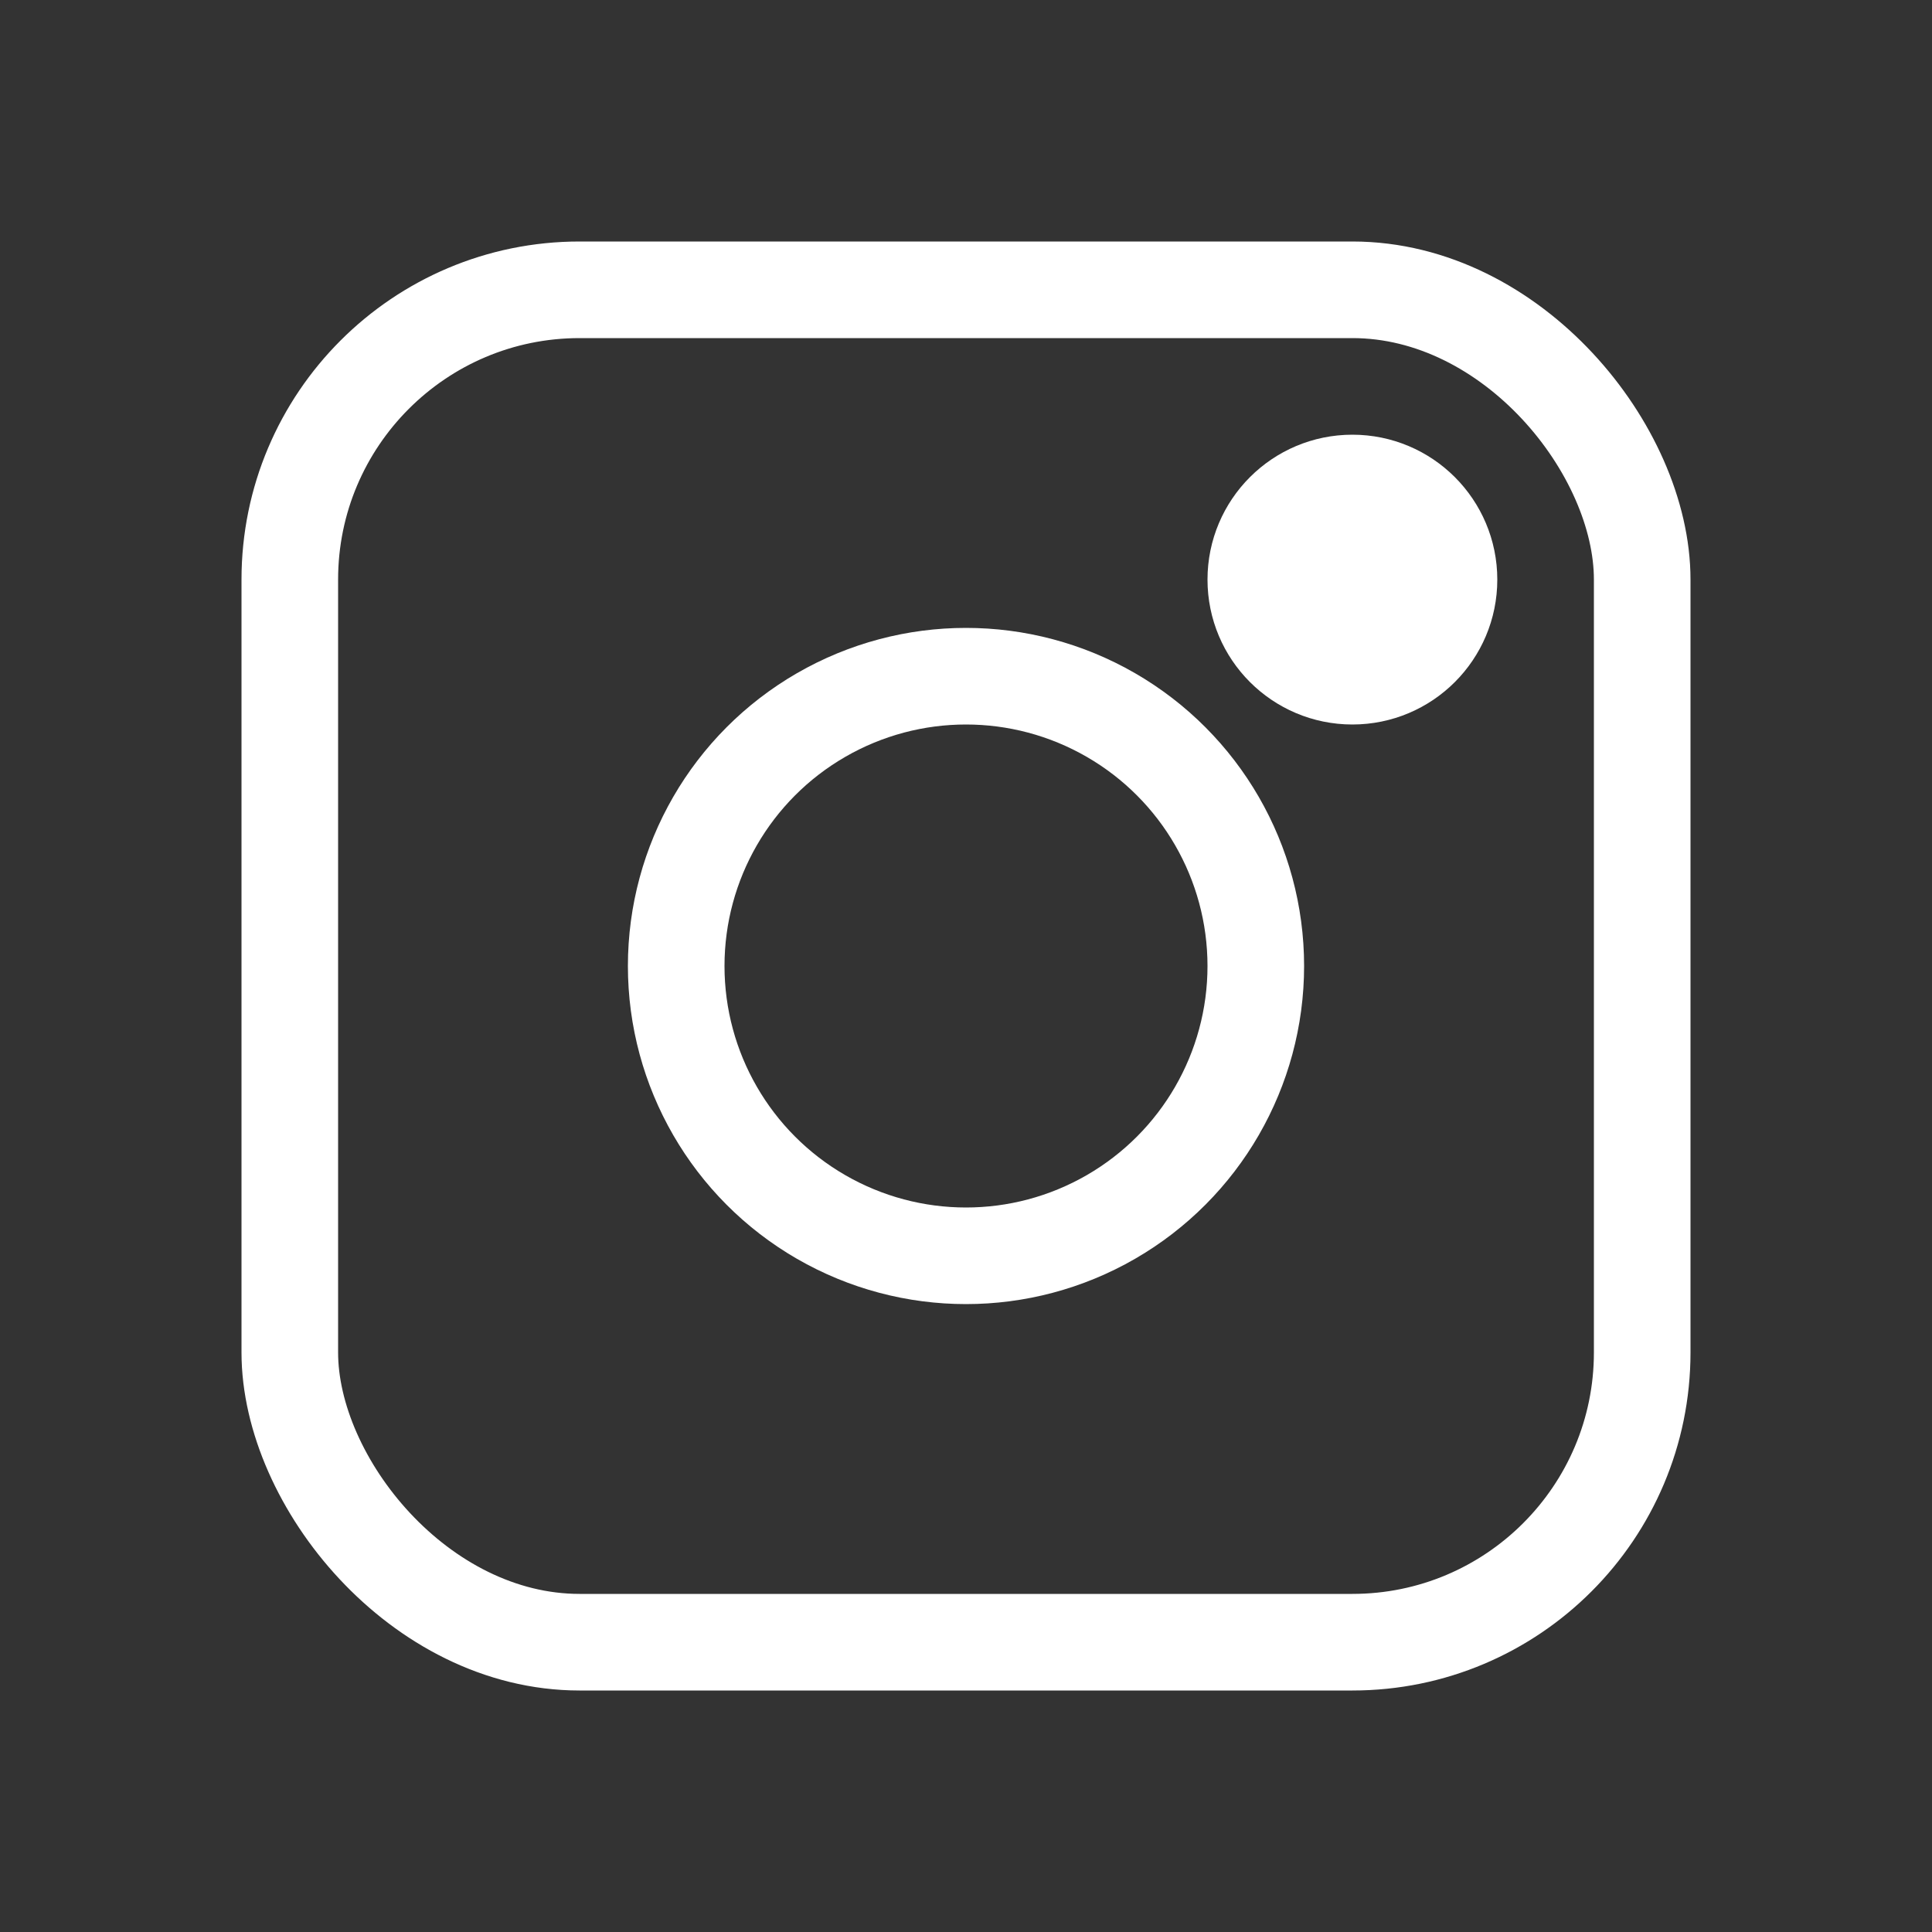
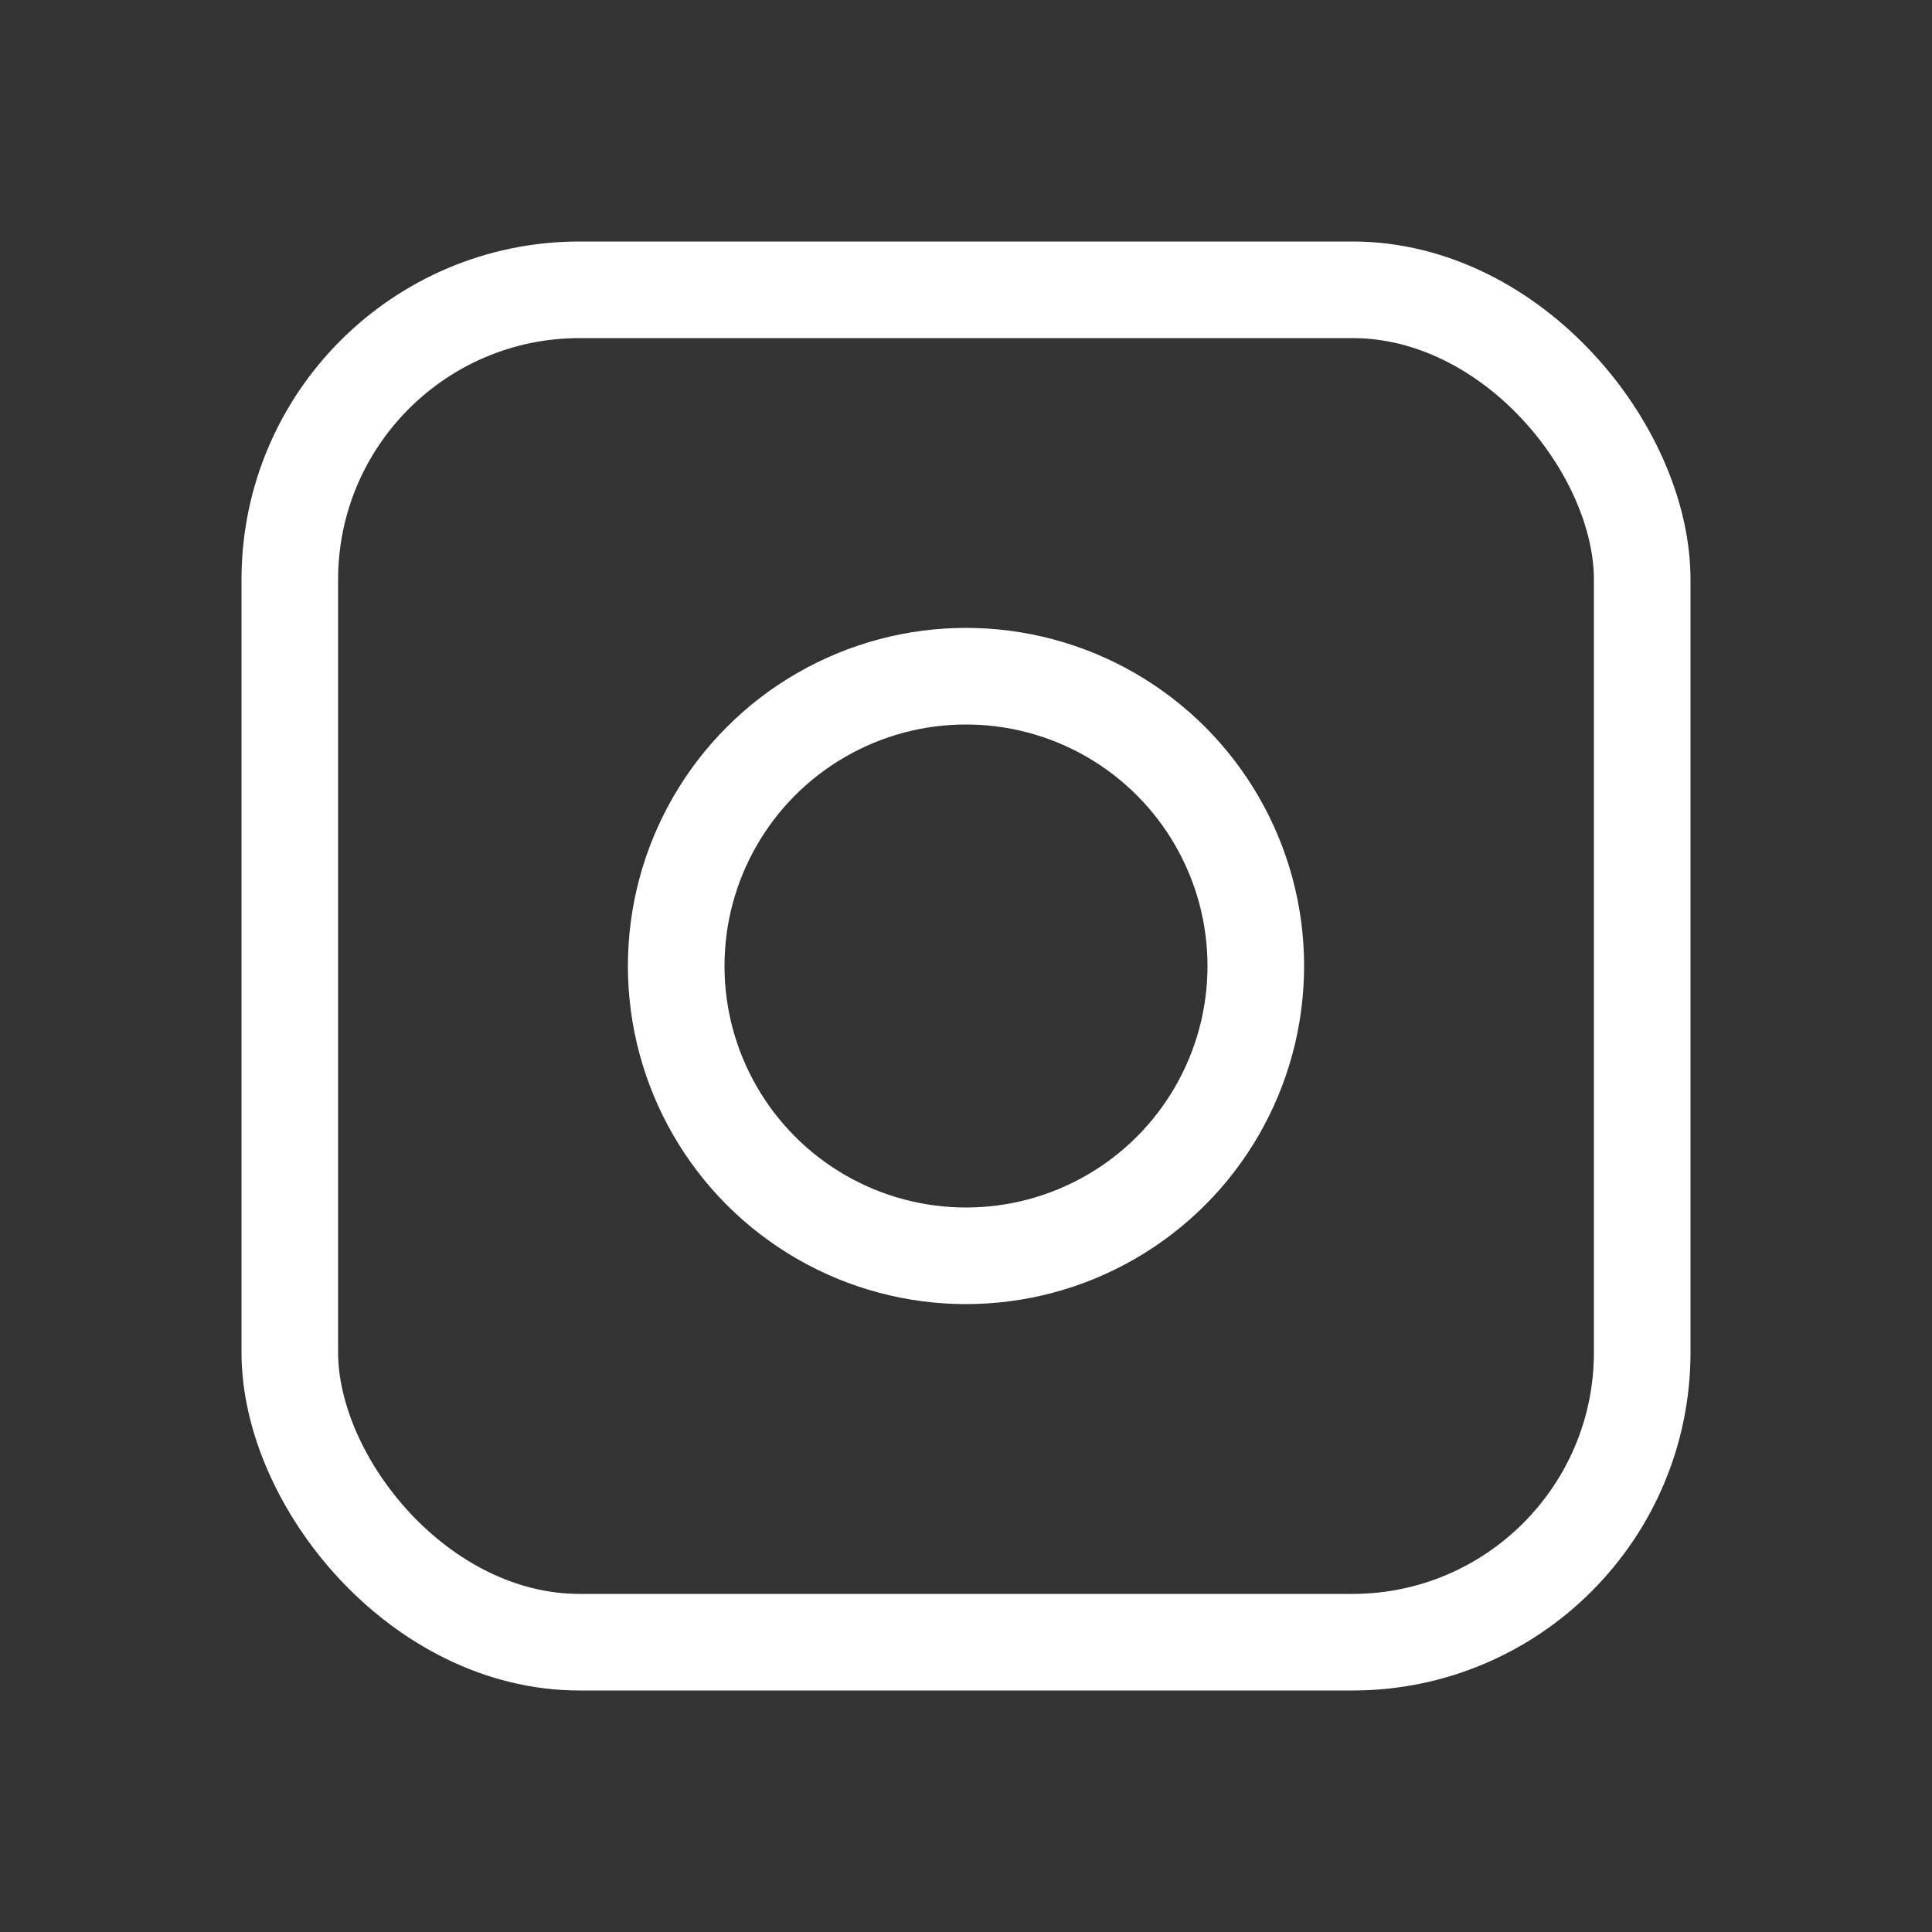
<svg xmlns="http://www.w3.org/2000/svg" viewBox="0 0 100 100">
  <rect x="0" y="0" width="100" height="100" fill="#333333" stroke="none" />
  <rect fill="transparent" stroke="#FFF" stroke-width="5" x="15" y="15" width="70" height="70" rx="15" />
  <circle fill="transparent" stroke="#FFF" stroke-width="5" cx="50" cy="50" r="15" />
-   <circle fill="#FFF" stroke="#FFF" stroke-width="5" cx="70" cy="30" r="5" />
</svg>